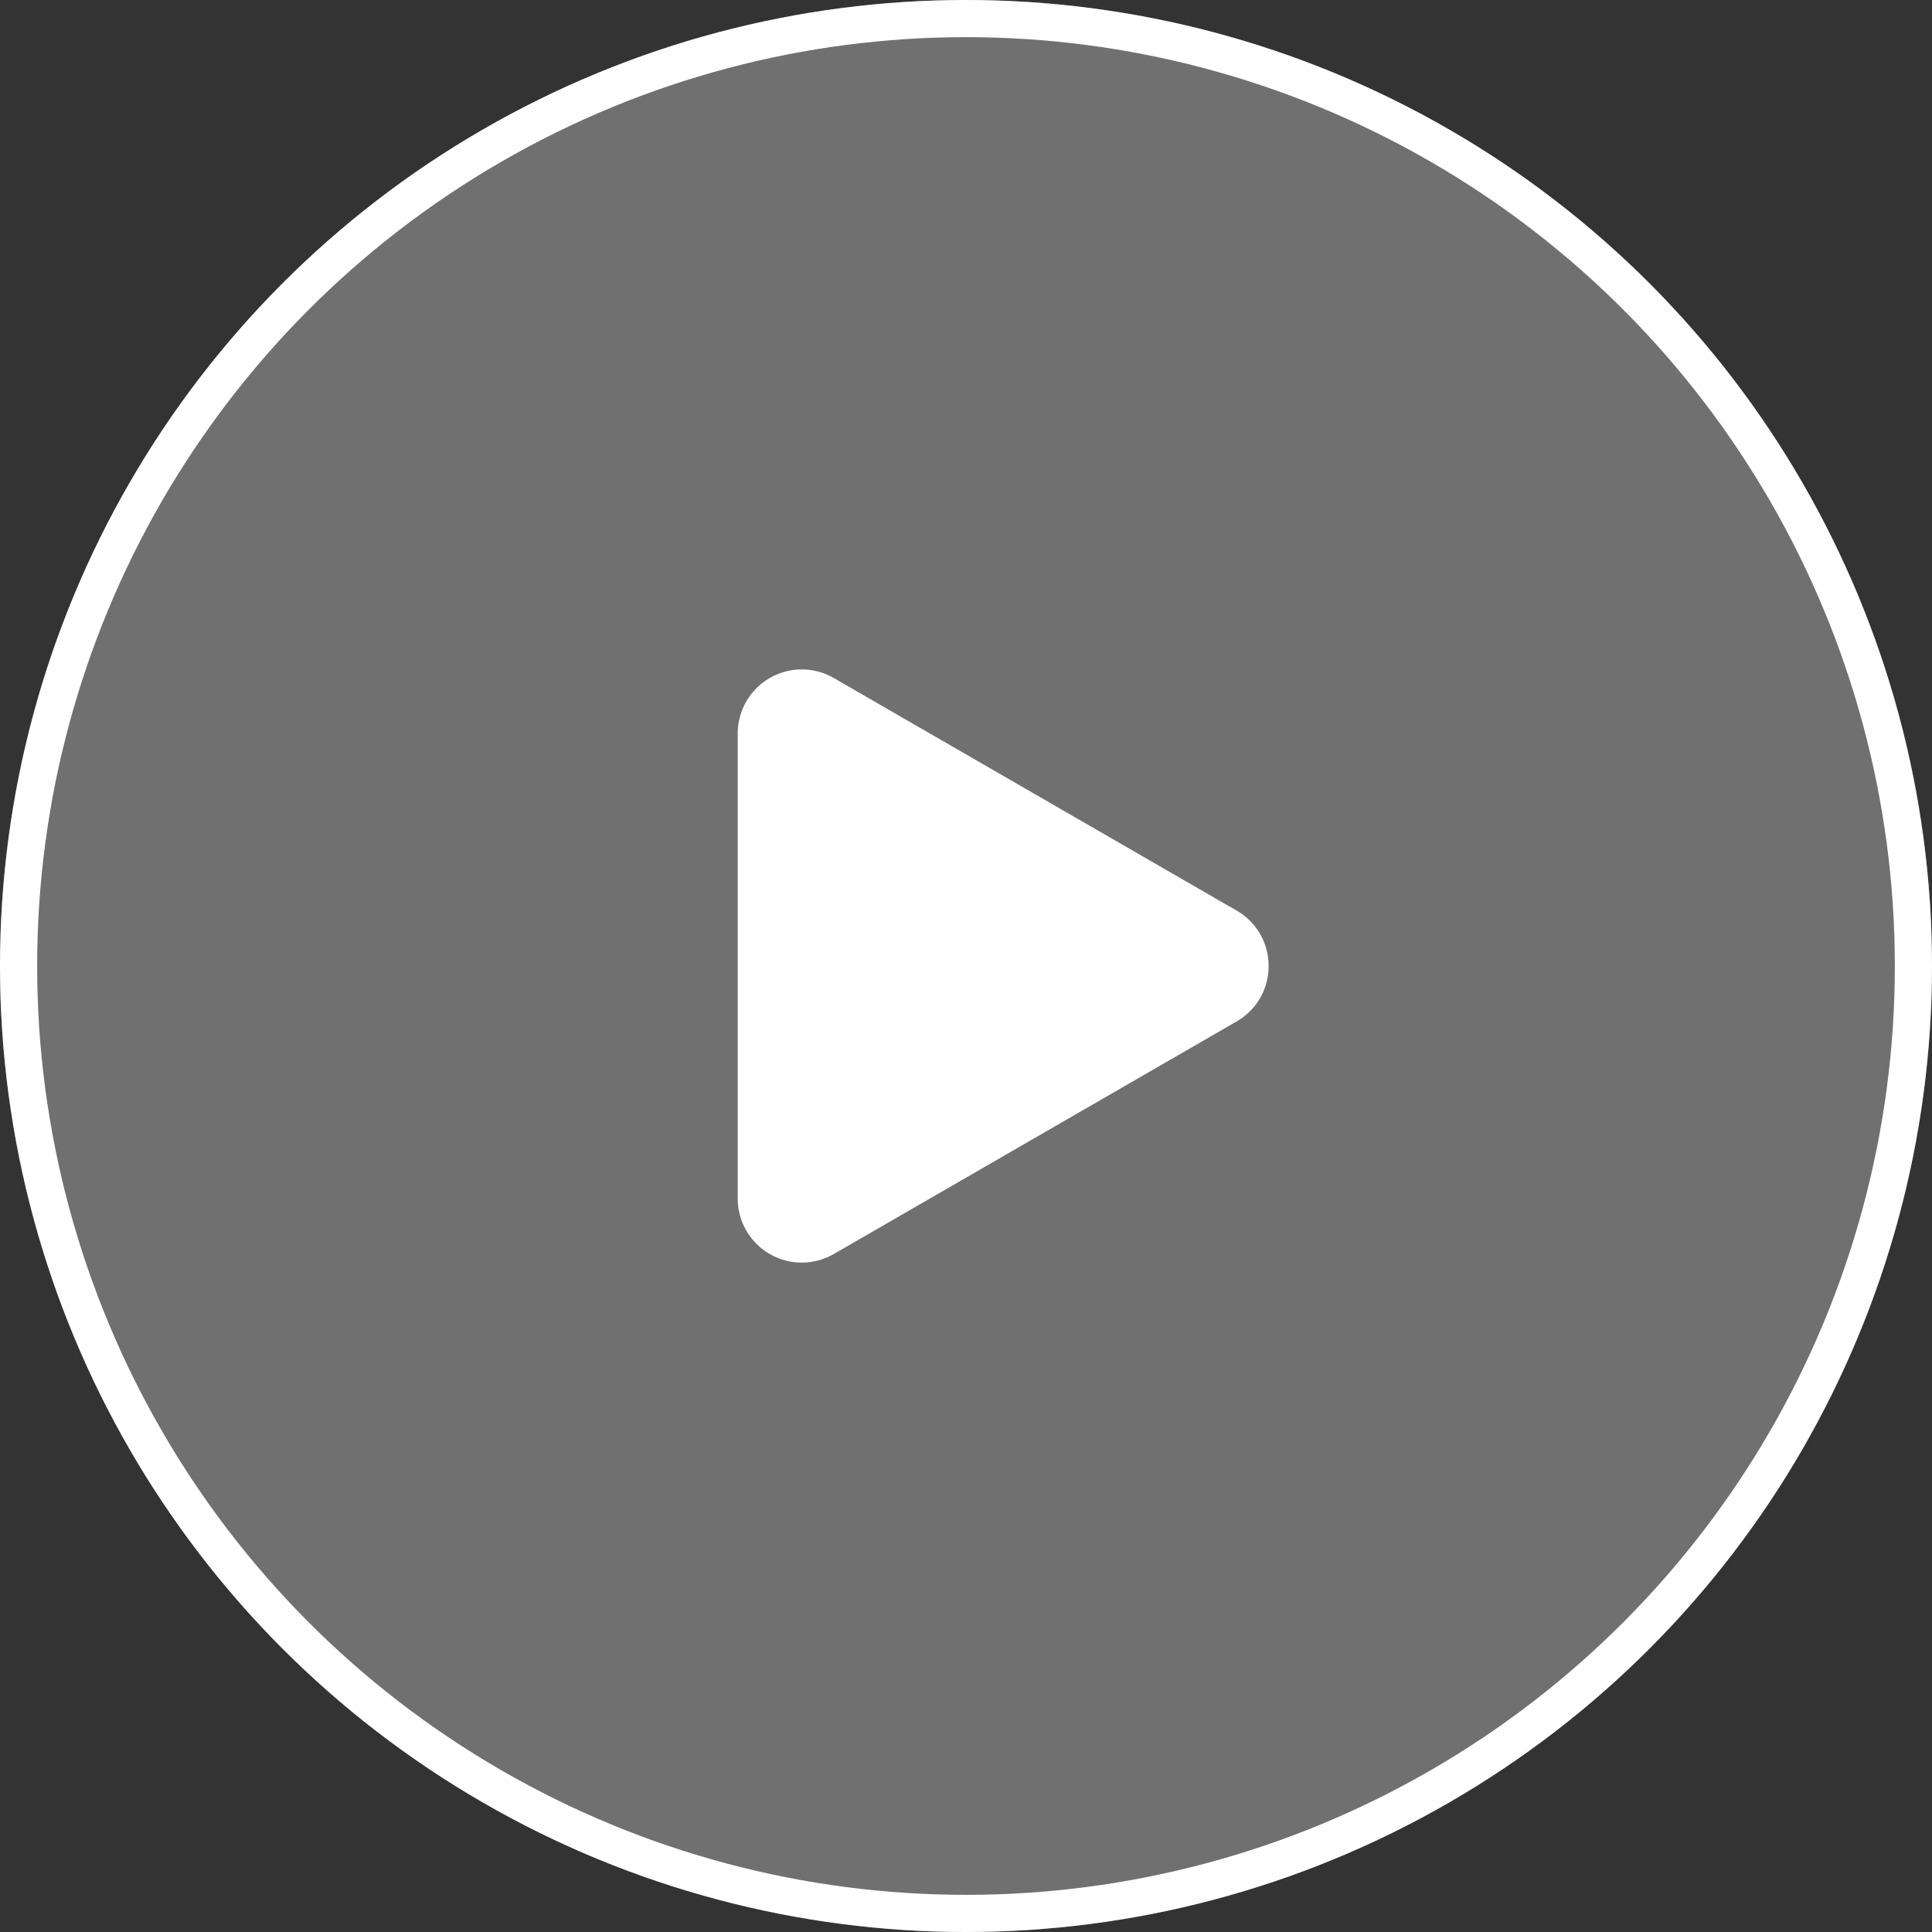
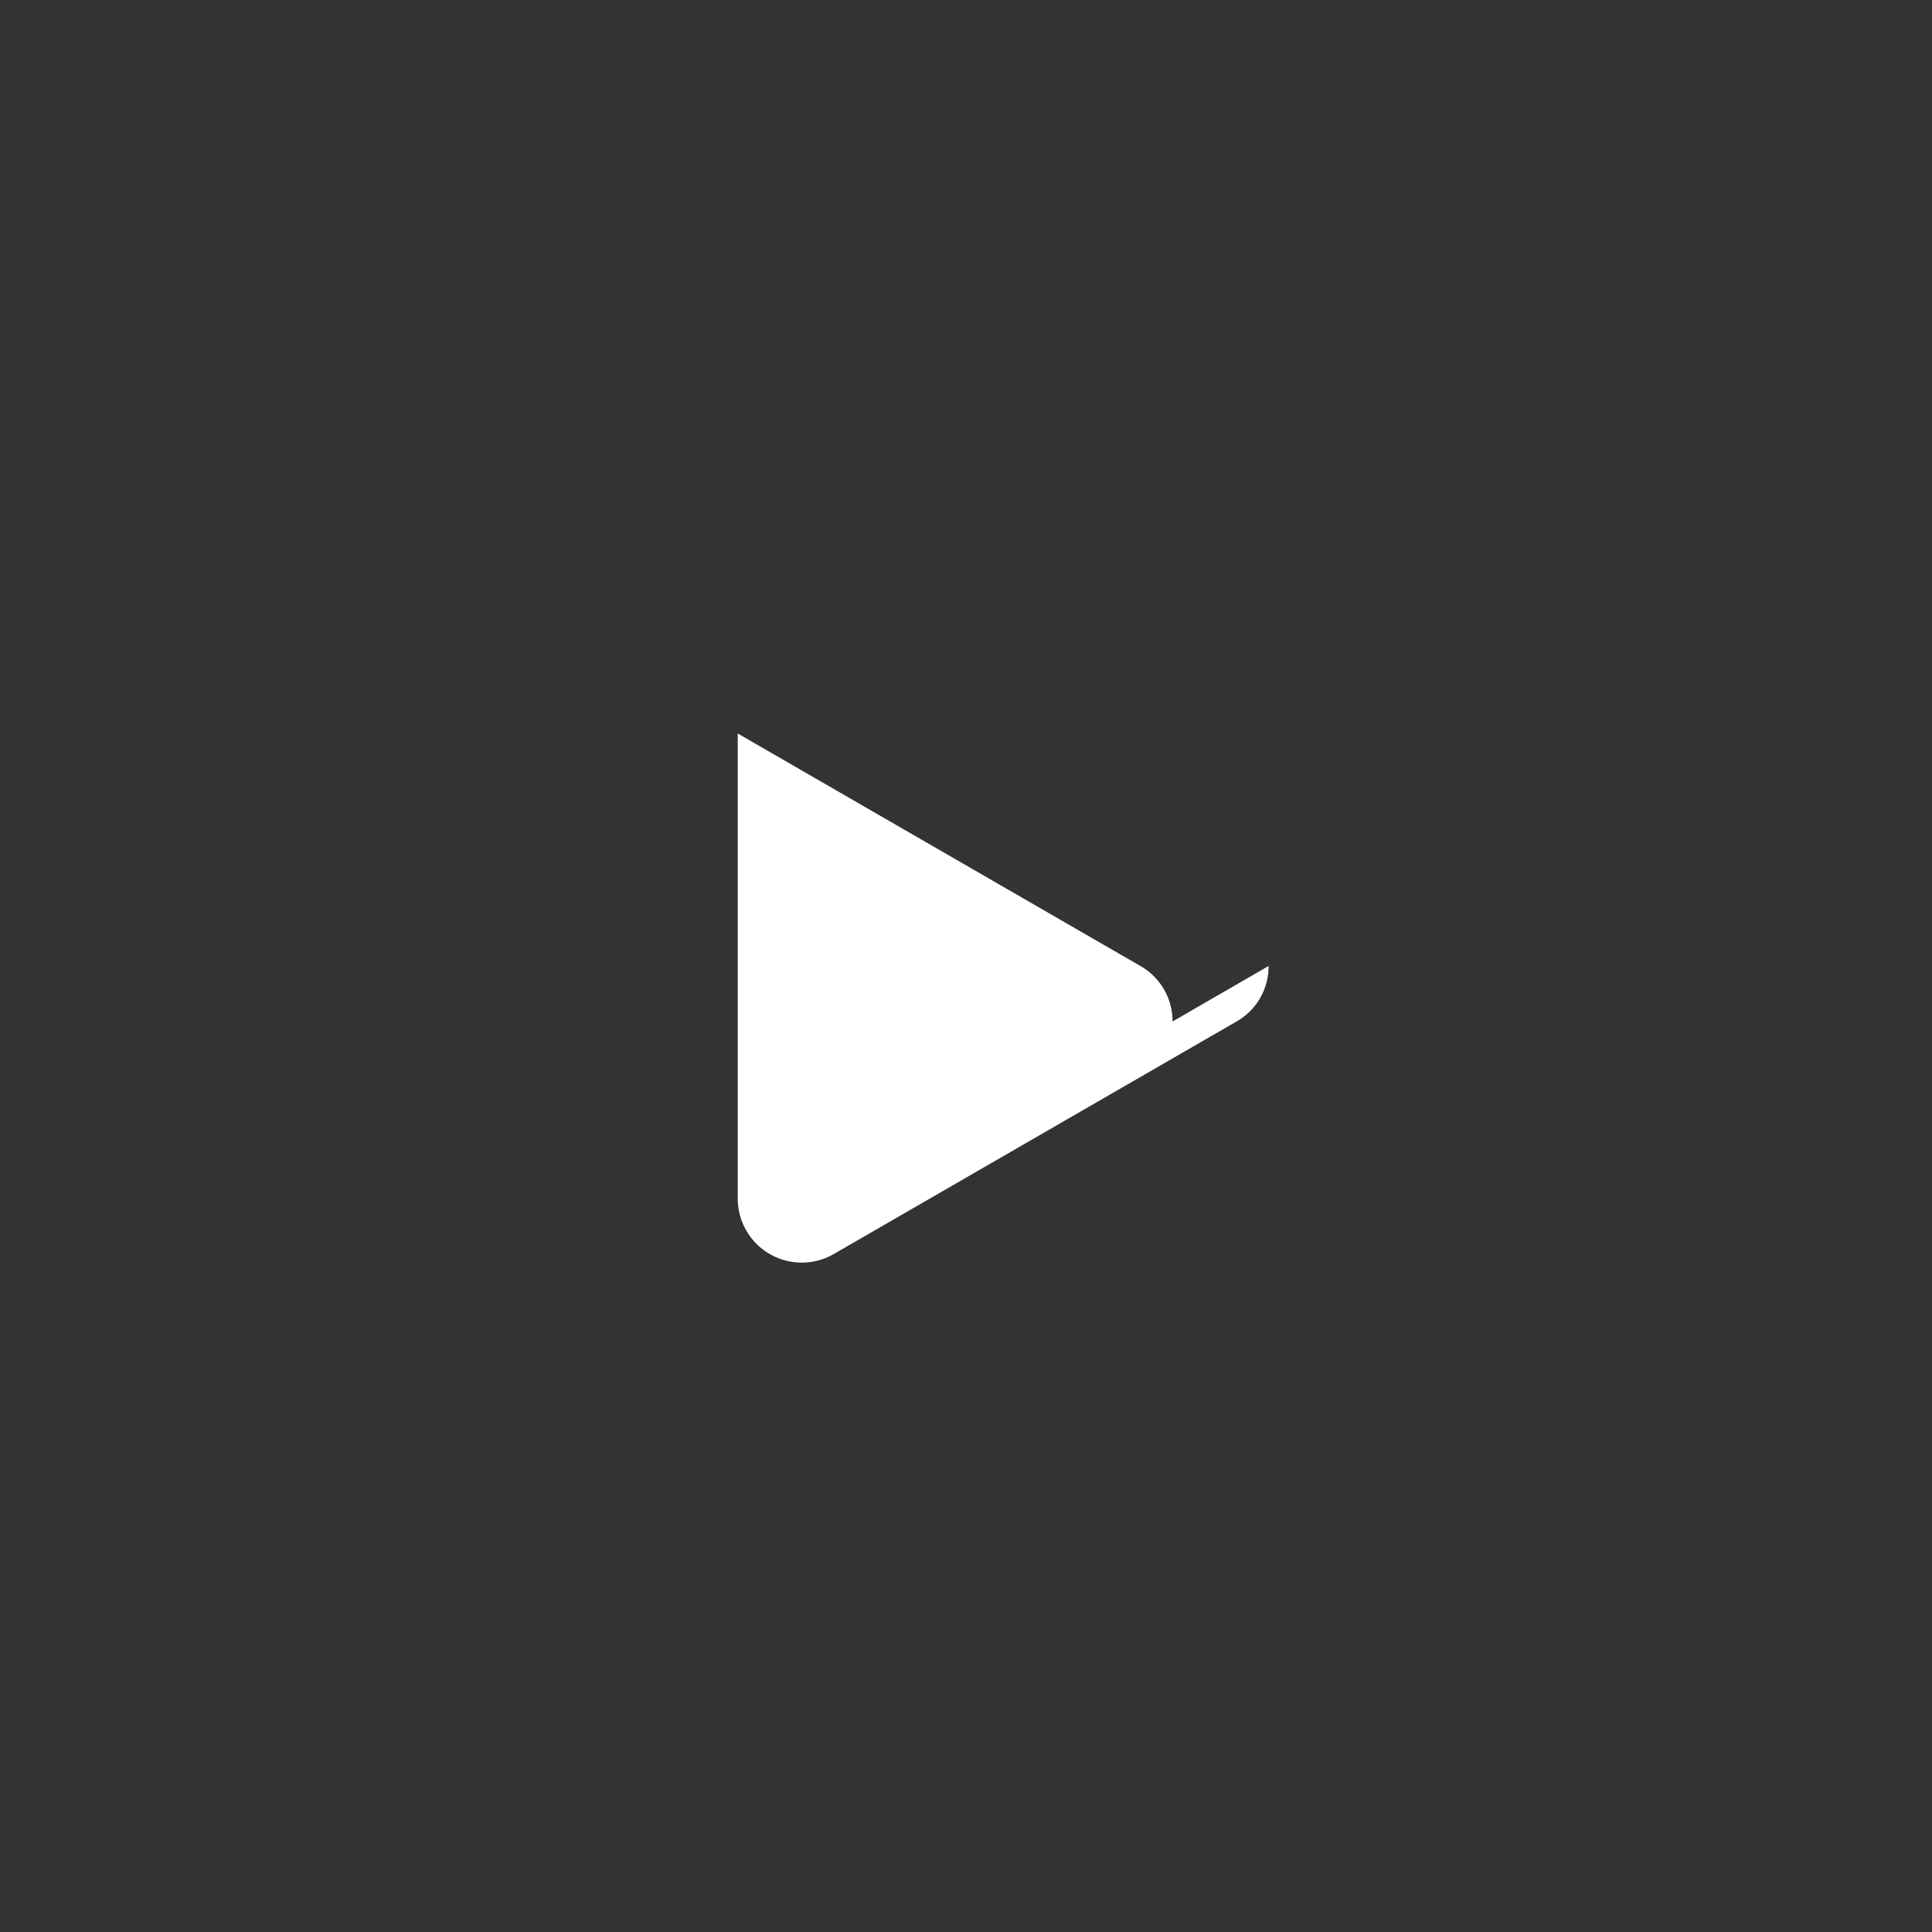
<svg xmlns="http://www.w3.org/2000/svg" id="Group_34" data-name="Group 34" width="52" height="52" viewBox="0 0 52 52">
  <rect x="0" y="0" width="52" height="52" fill="#333333" stroke="none" />
  <g id="Ellipse_2" data-name="Ellipse 2" fill="rgba(255,255,255,0.3)" stroke="#fff" stroke-width="1">
-     <circle cx="26" cy="26" r="26" stroke="none" />
-     <circle cx="26" cy="26" r="25.5" fill="none" />
-   </g>
-   <path id="Path_3" data-name="Path 3" d="M41.251,7.985a1.706,1.706,0,0,1-.862,1.493l-10.84,6.259a1.724,1.724,0,0,1-2.586-1.493V1.727A1.724,1.724,0,0,1,29.549.234l10.84,6.259a1.706,1.706,0,0,1,.862,1.493Z" transform="translate(-7.107 18.015)" fill="#fff" />
+     </g>
+   <path id="Path_3" data-name="Path 3" d="M41.251,7.985a1.706,1.706,0,0,1-.862,1.493l-10.84,6.259a1.724,1.724,0,0,1-2.586-1.493V1.727l10.84,6.259a1.706,1.706,0,0,1,.862,1.493Z" transform="translate(-7.107 18.015)" fill="#fff" />
</svg>